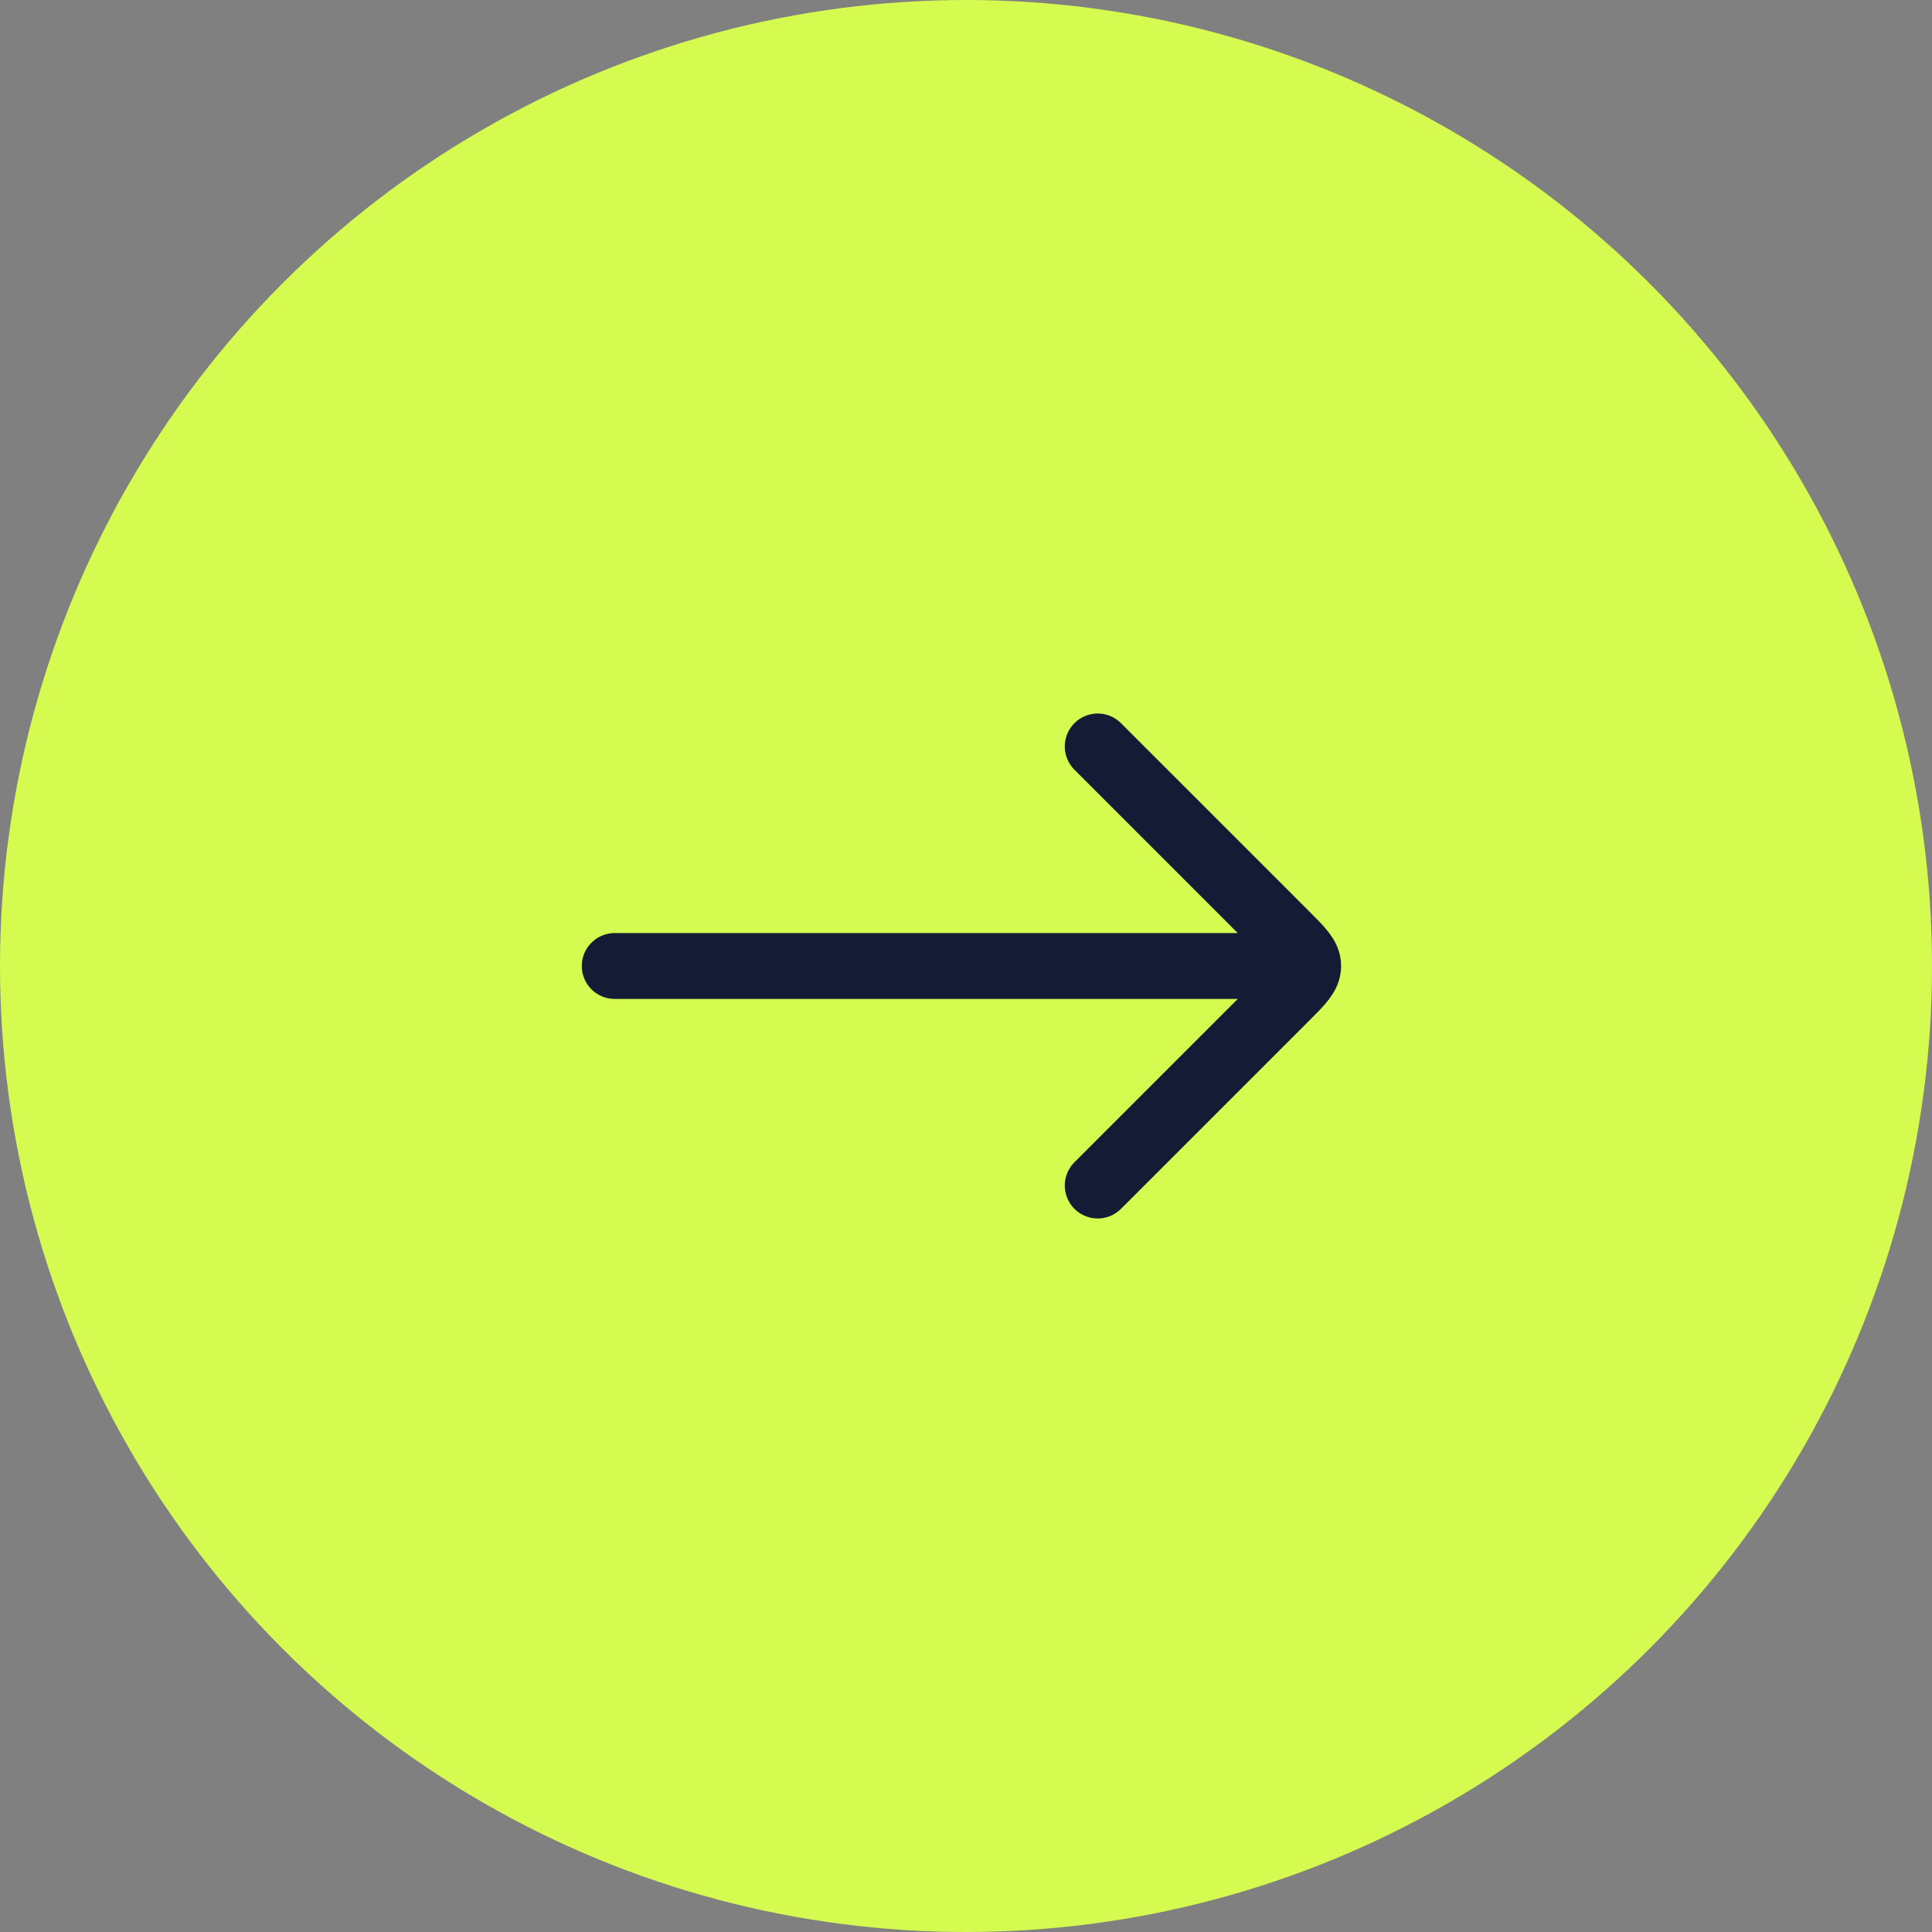
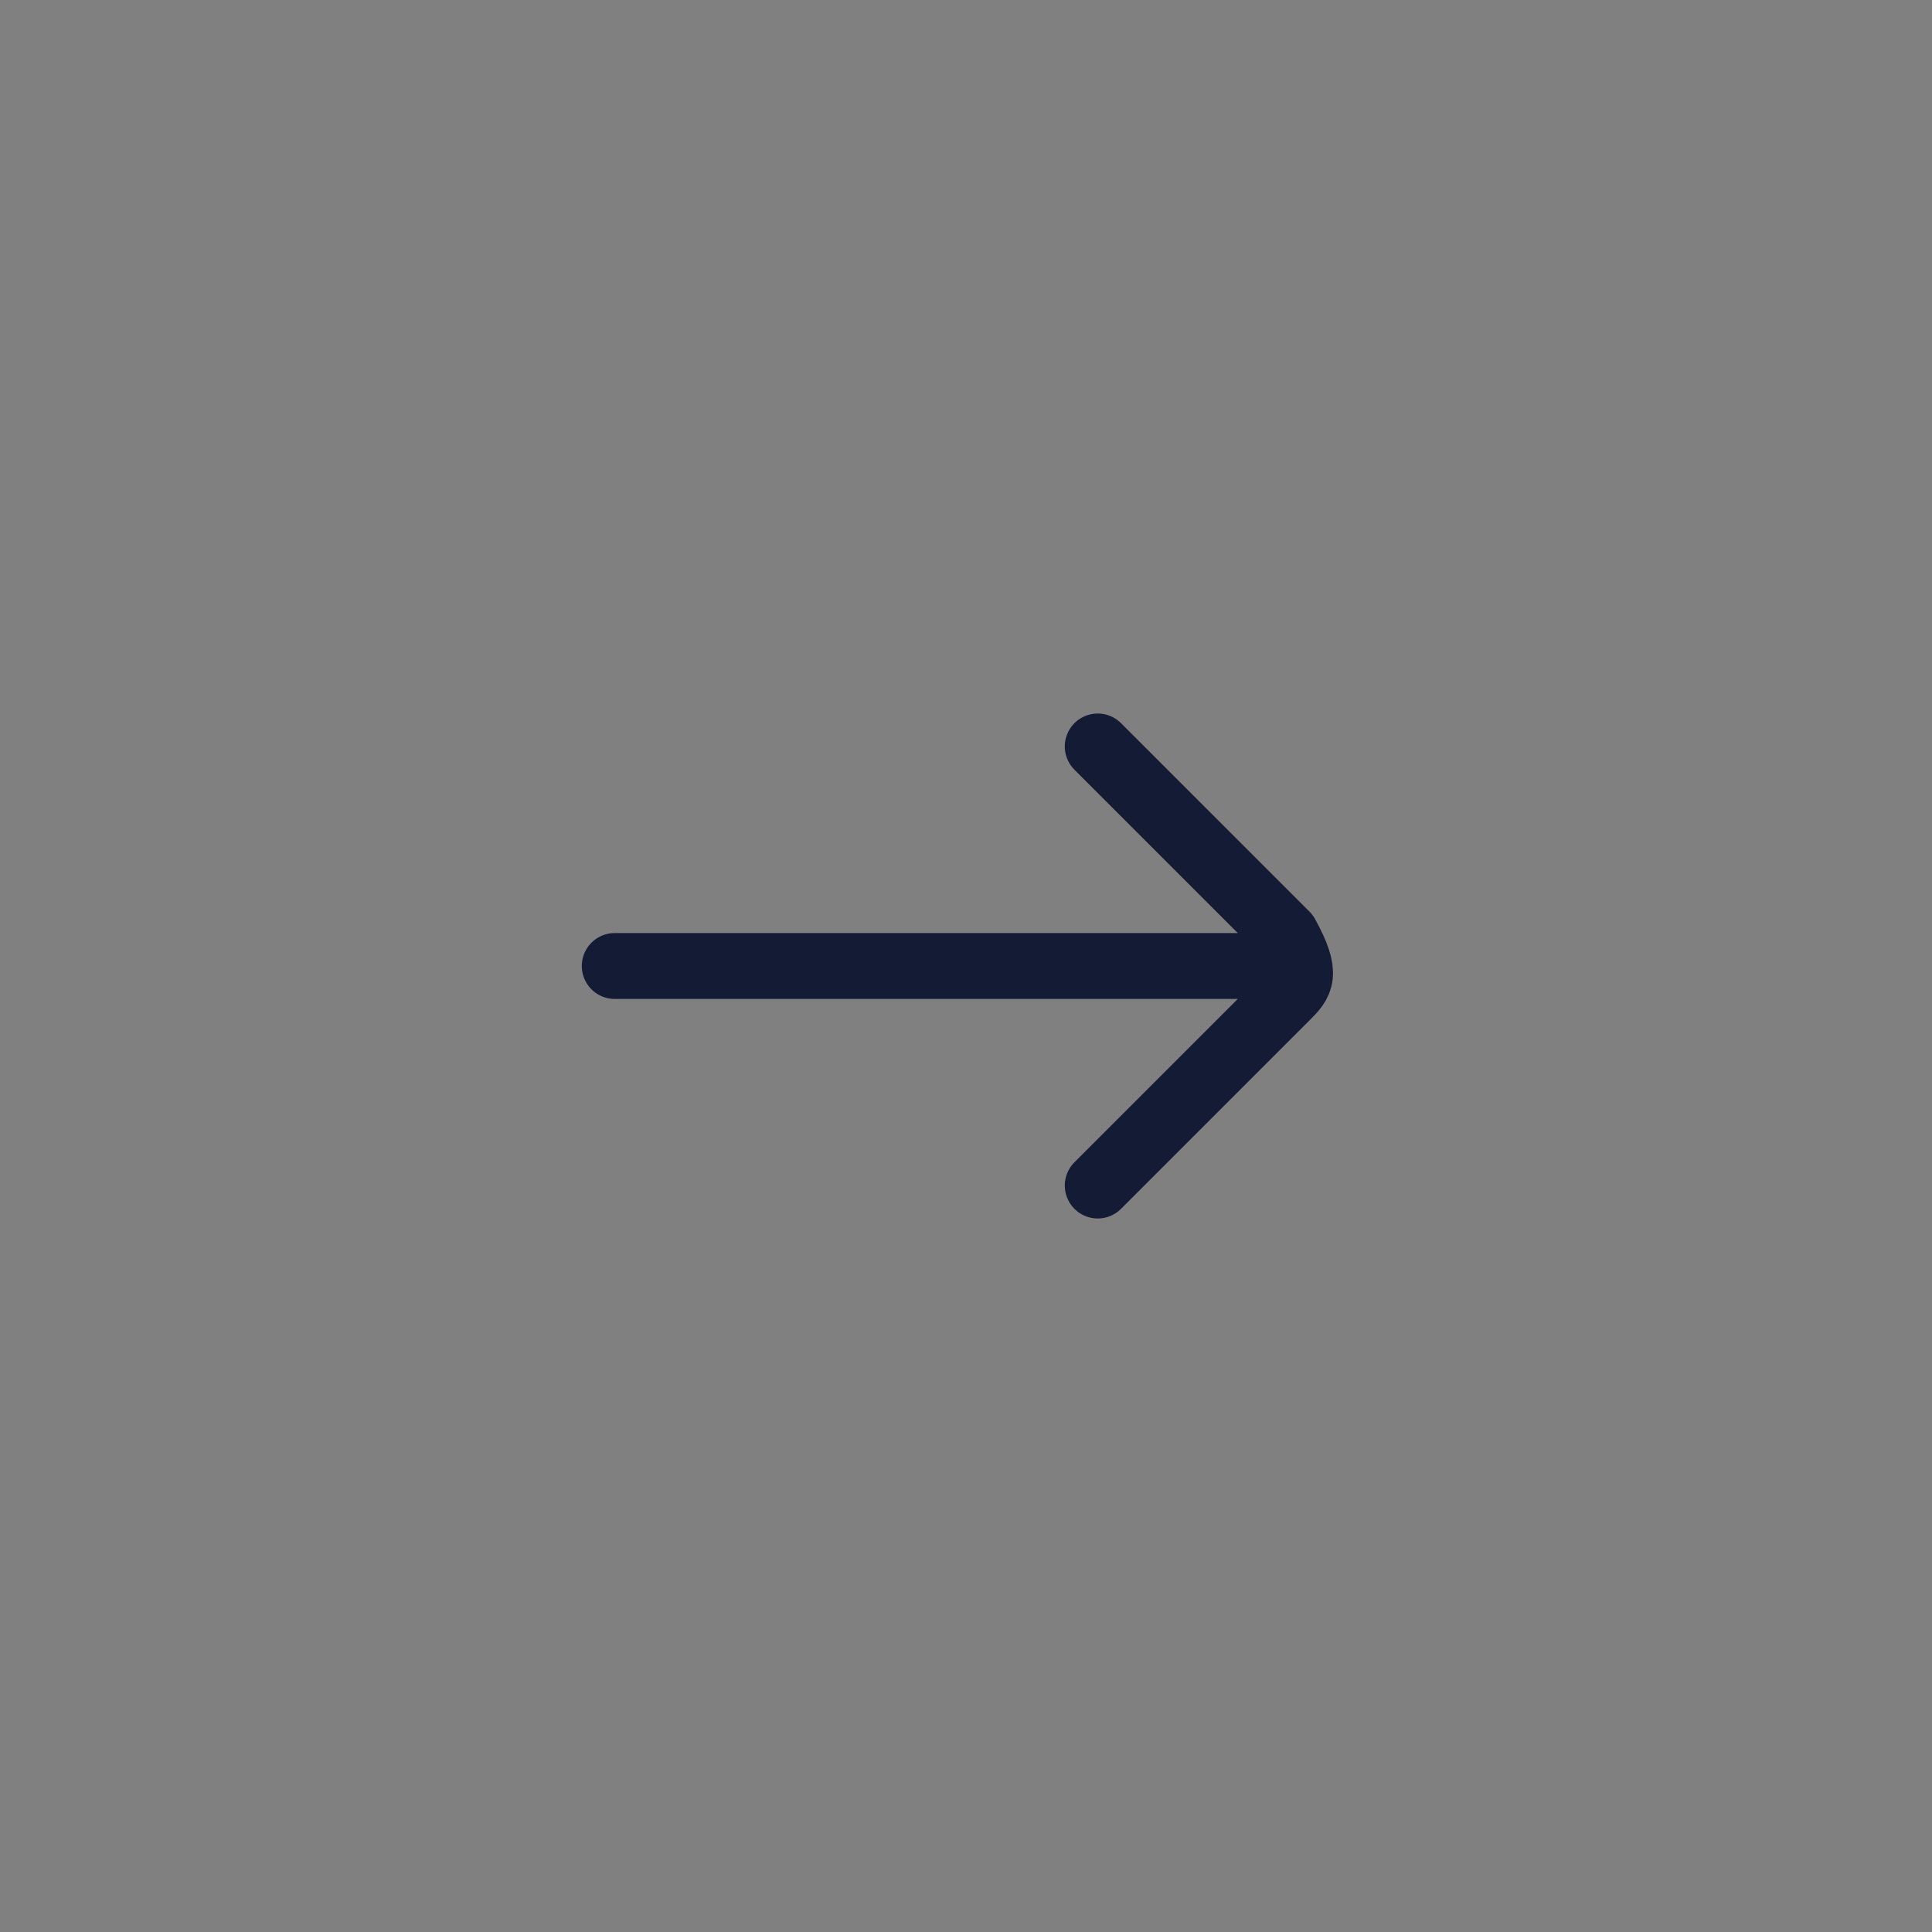
<svg xmlns="http://www.w3.org/2000/svg" width="44" height="44" viewBox="0 0 44 44" fill="none">
  <rect x="0" y="0" width="44" height="44" fill="#808080" stroke="none" />
-   <circle cx="22" cy="22" r="22" fill="#D5FA50" />
-   <path d="M29 22H14M25 17L29.293 21.293C29.626 21.626 29.793 21.793 29.793 22C29.793 22.207 29.626 22.374 29.293 22.707L25 27" stroke="#141B34" stroke-width="1.5" stroke-linecap="round" stroke-linejoin="round" />
+   <path d="M29 22H14M25 17L29.293 21.293C29.793 22.207 29.626 22.374 29.293 22.707L25 27" stroke="#141B34" stroke-width="1.5" stroke-linecap="round" stroke-linejoin="round" />
</svg>